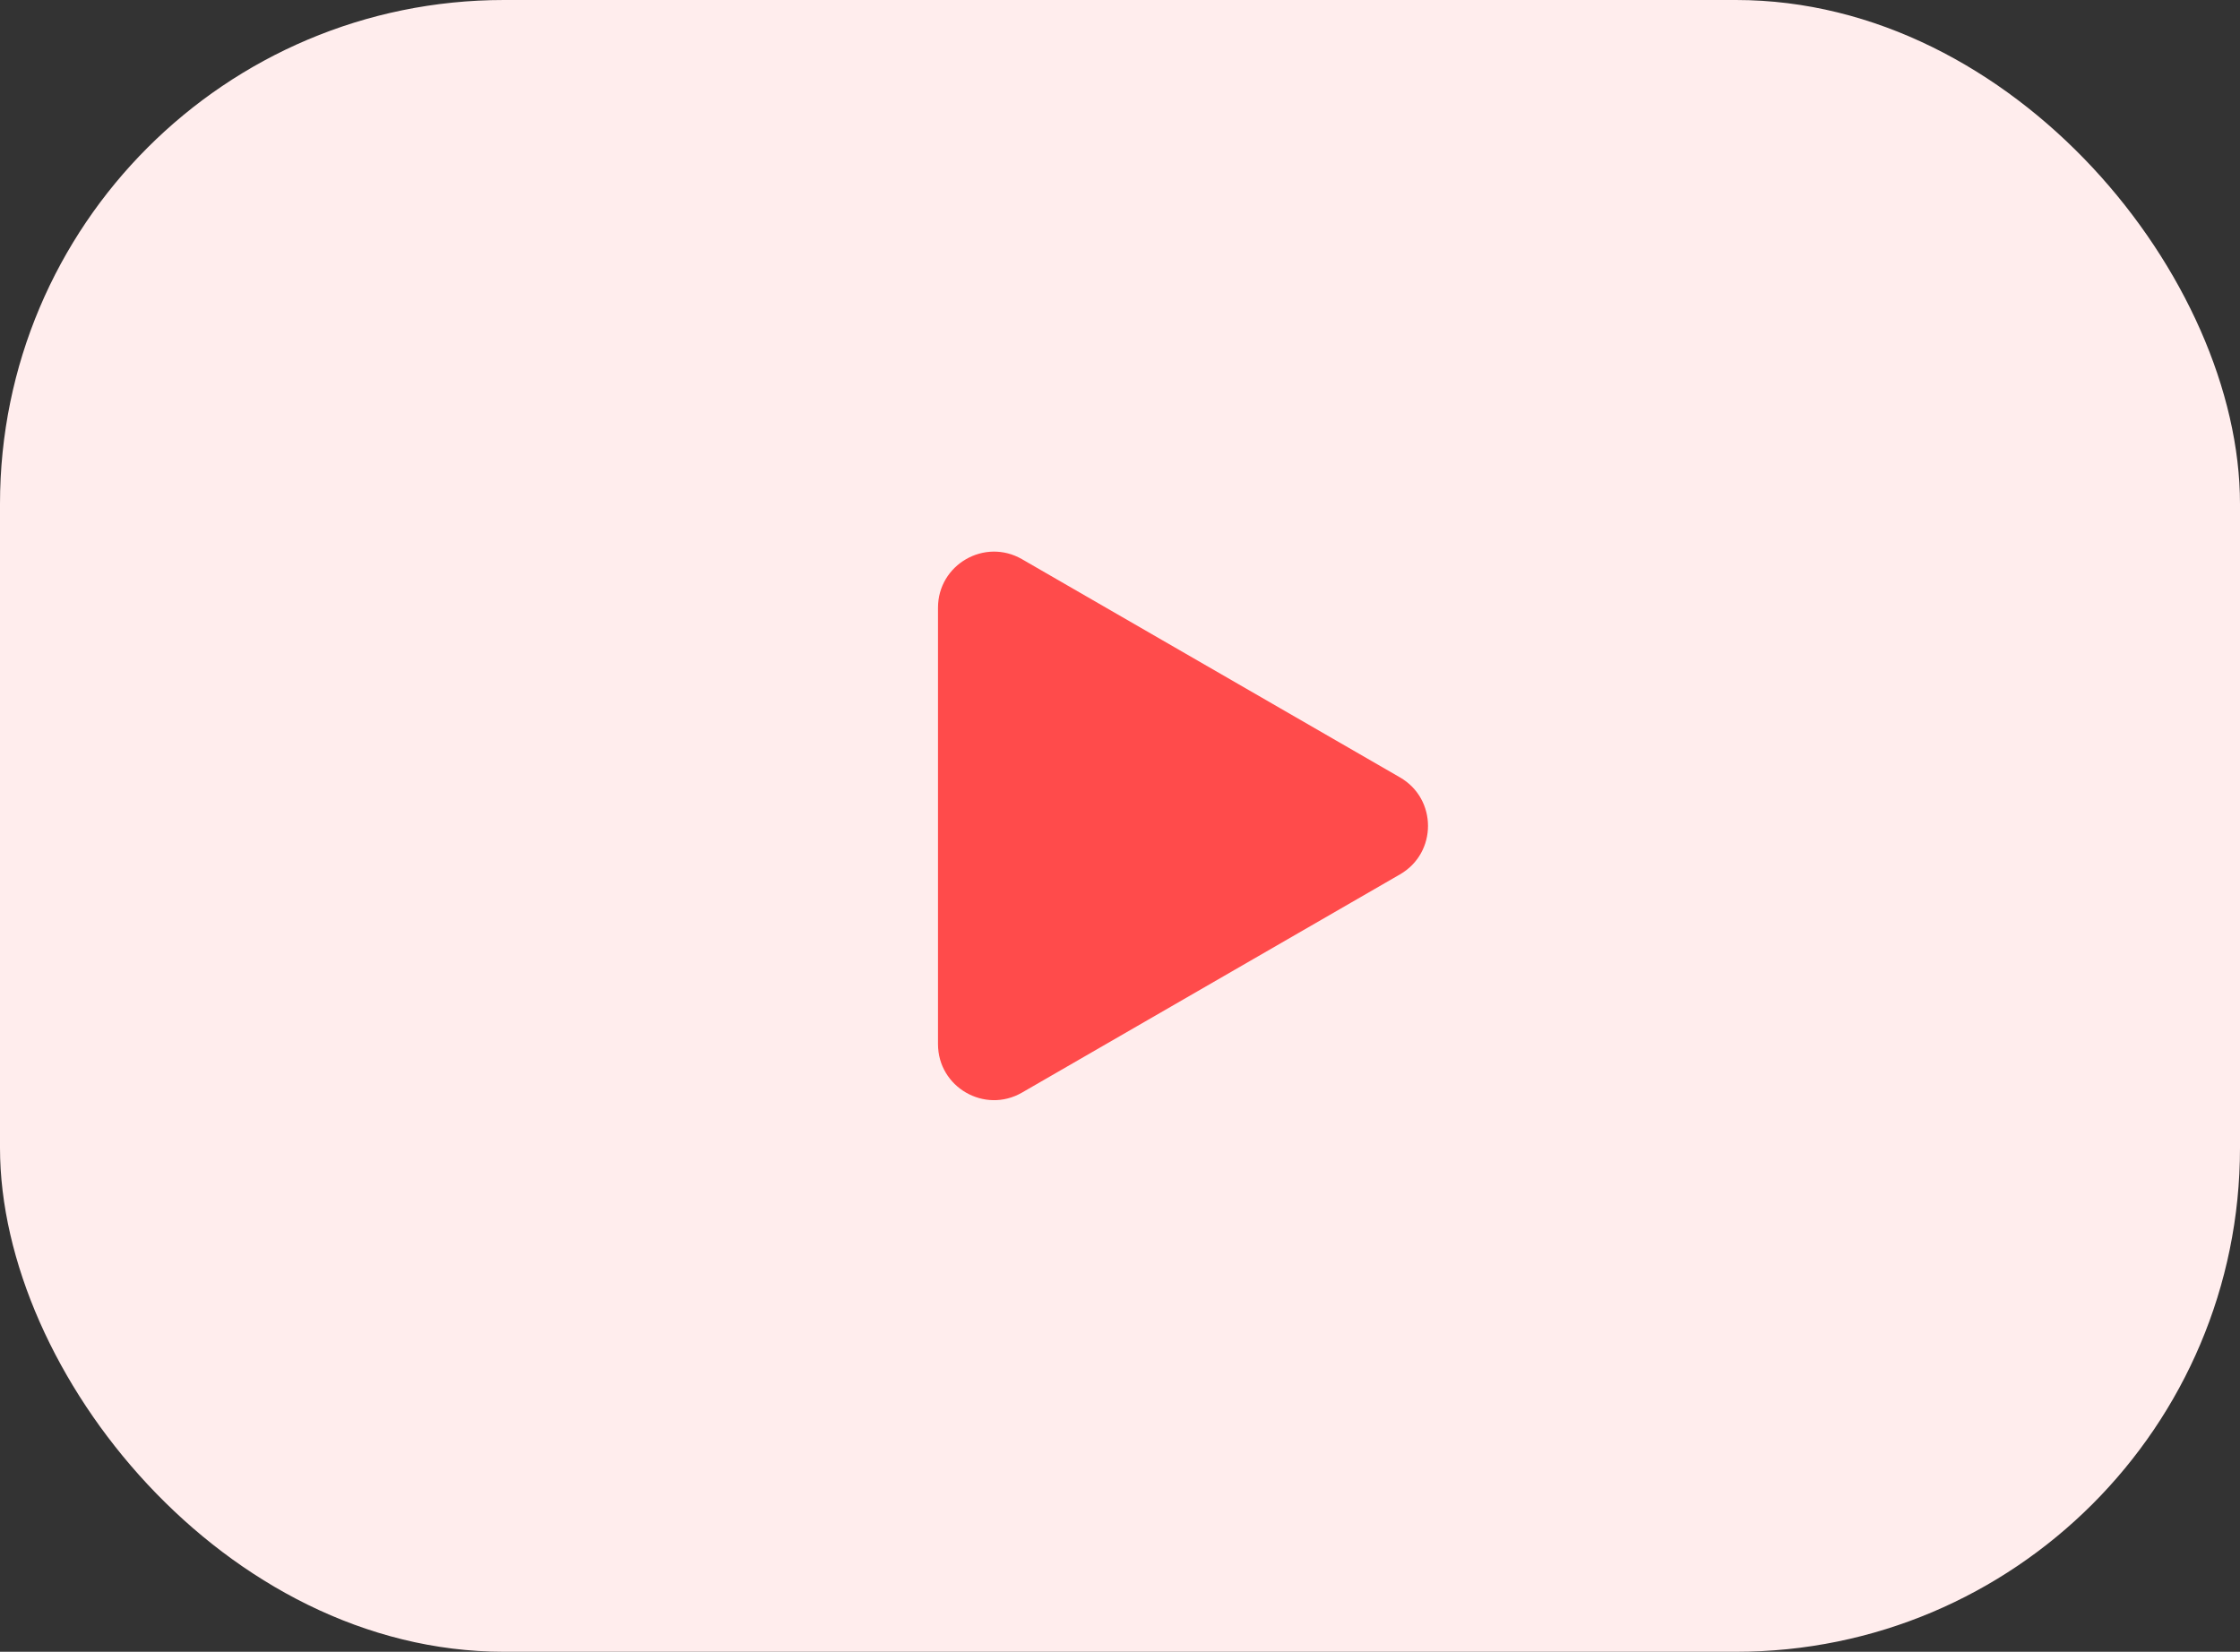
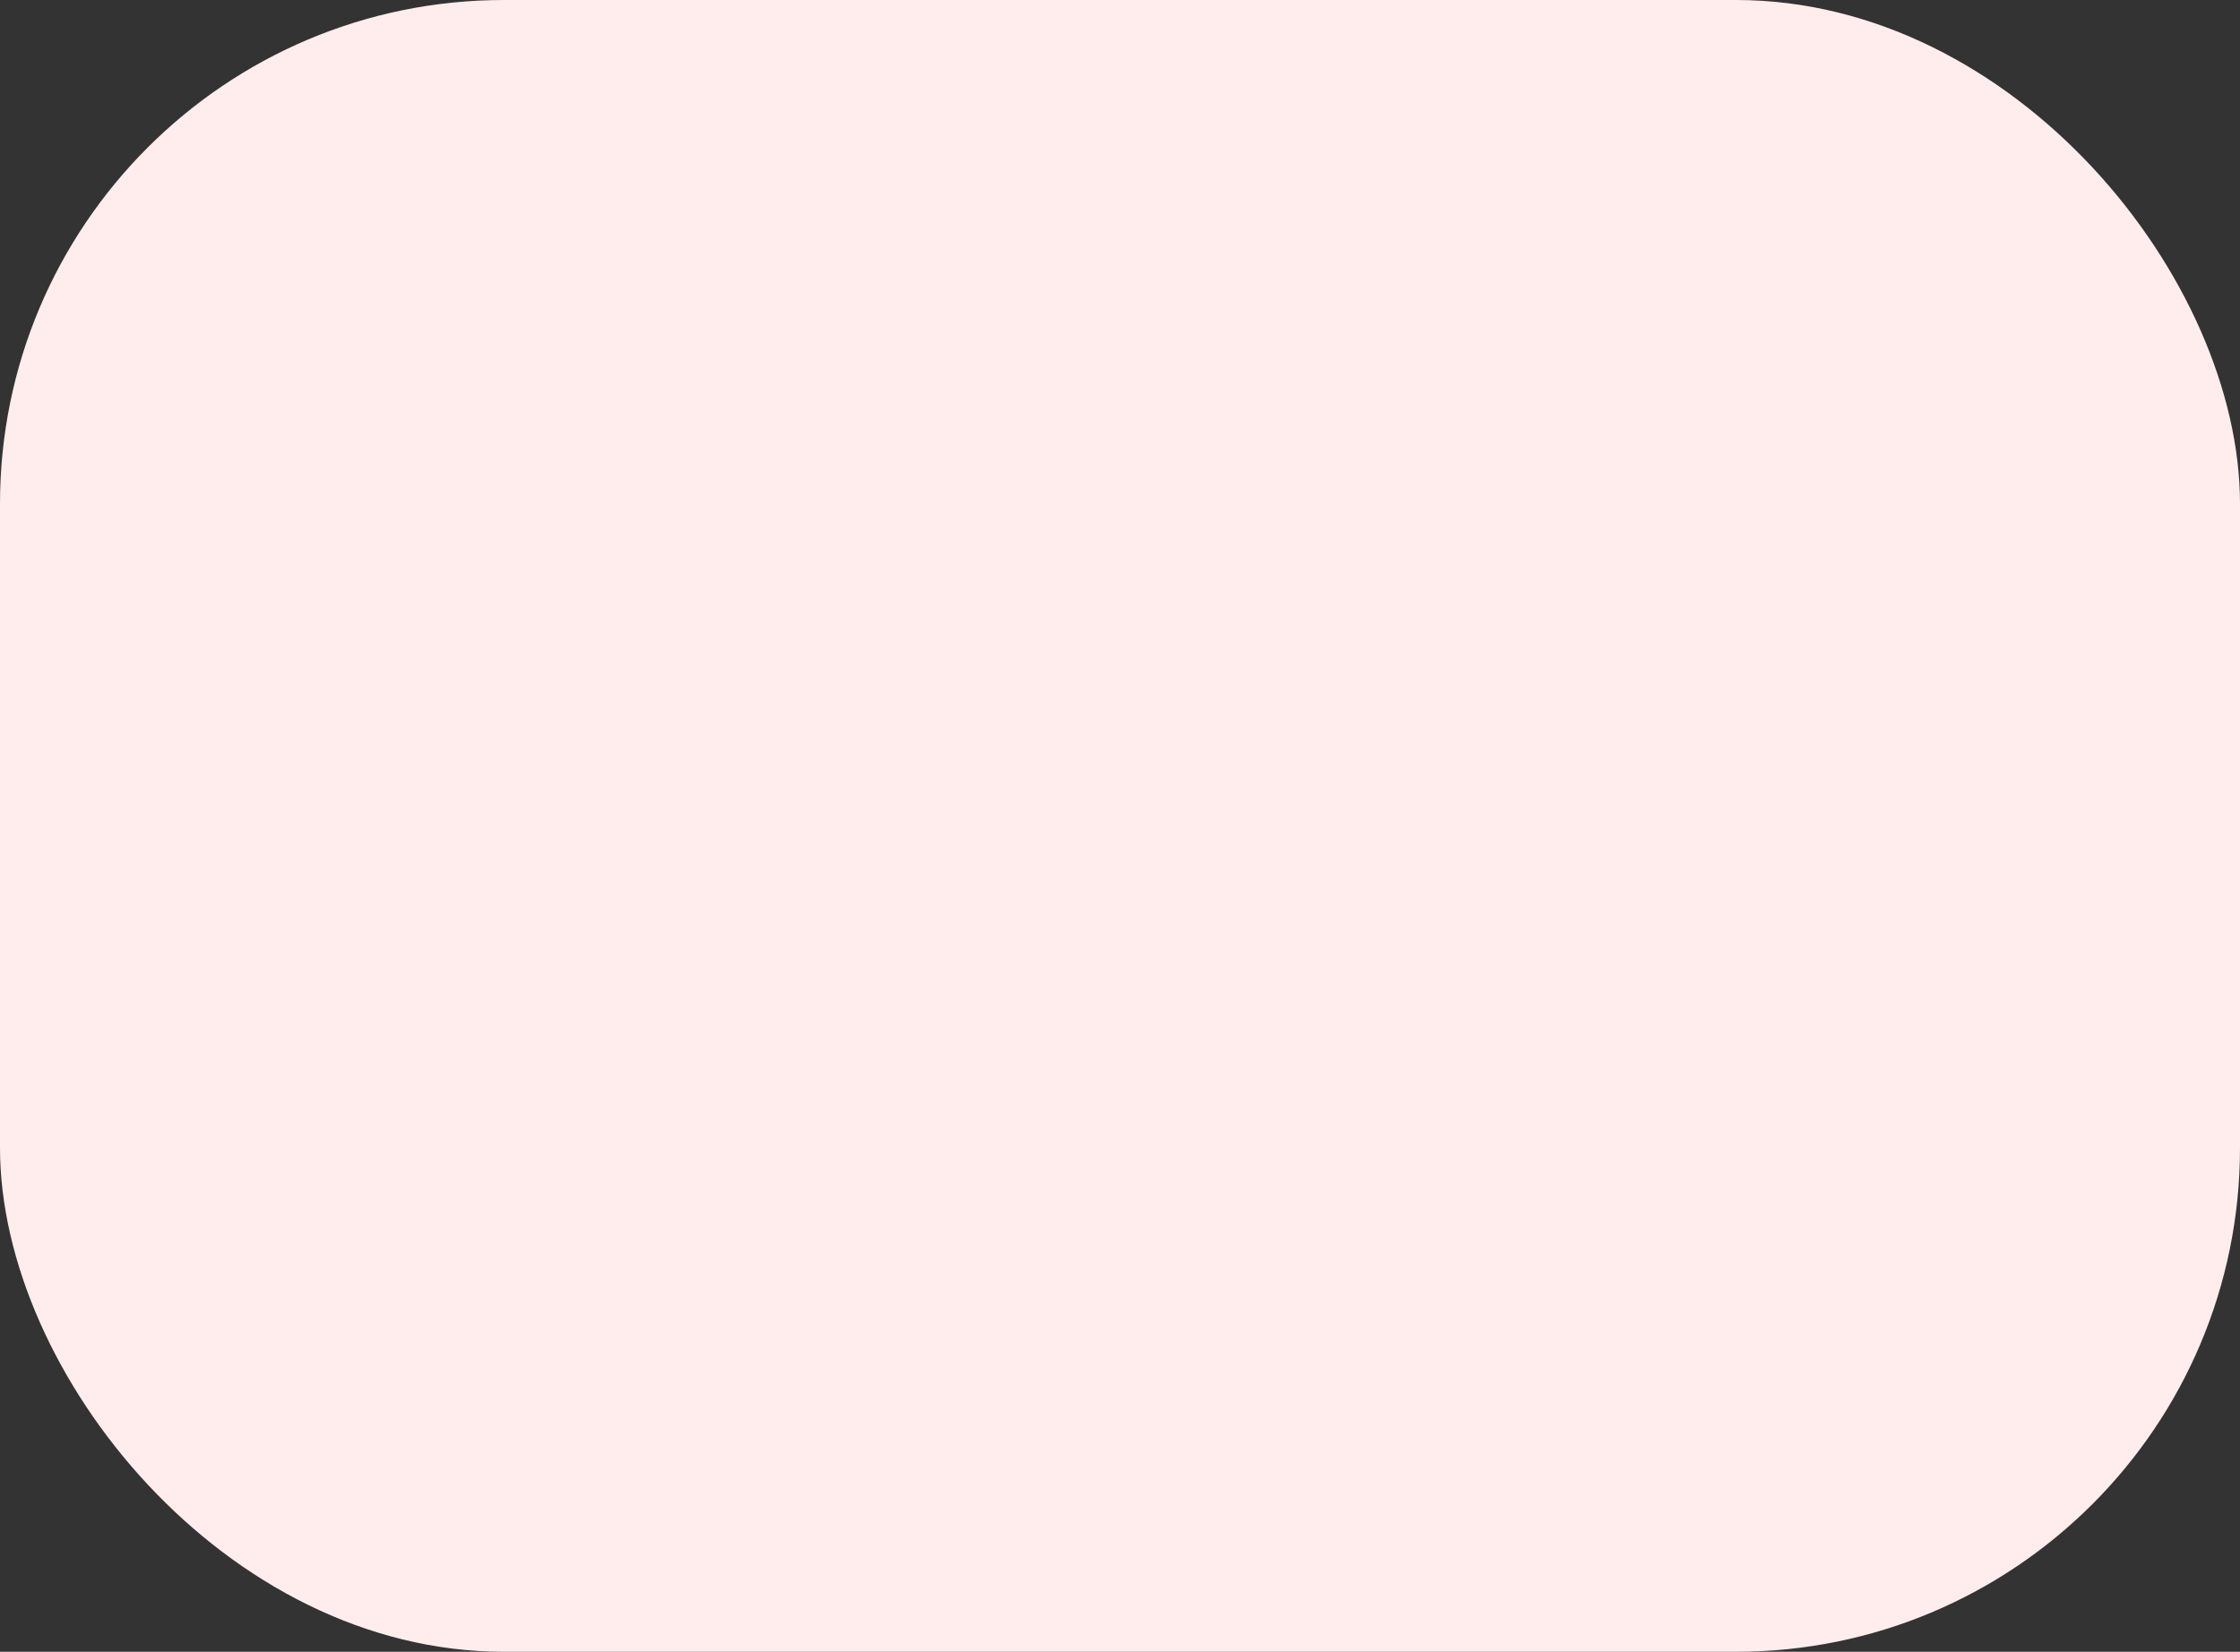
<svg xmlns="http://www.w3.org/2000/svg" width="160" height="118" viewBox="0 0 160 118" fill="none">
  <rect x="0" y="0" width="160" height="118" fill="#333333" stroke="none" />
  <rect y="0" width="160" height="118" rx="36" fill="#FFEDED" />
-   <path d="M100 55.536C102.667 57.076 102.667 60.925 100 62.464L73 78.053C70.333 79.592 67 77.668 67 74.589L67 43.412C67 40.333 70.333 38.408 73 39.948L100 55.536Z" fill="#FF4B4B" />
</svg>